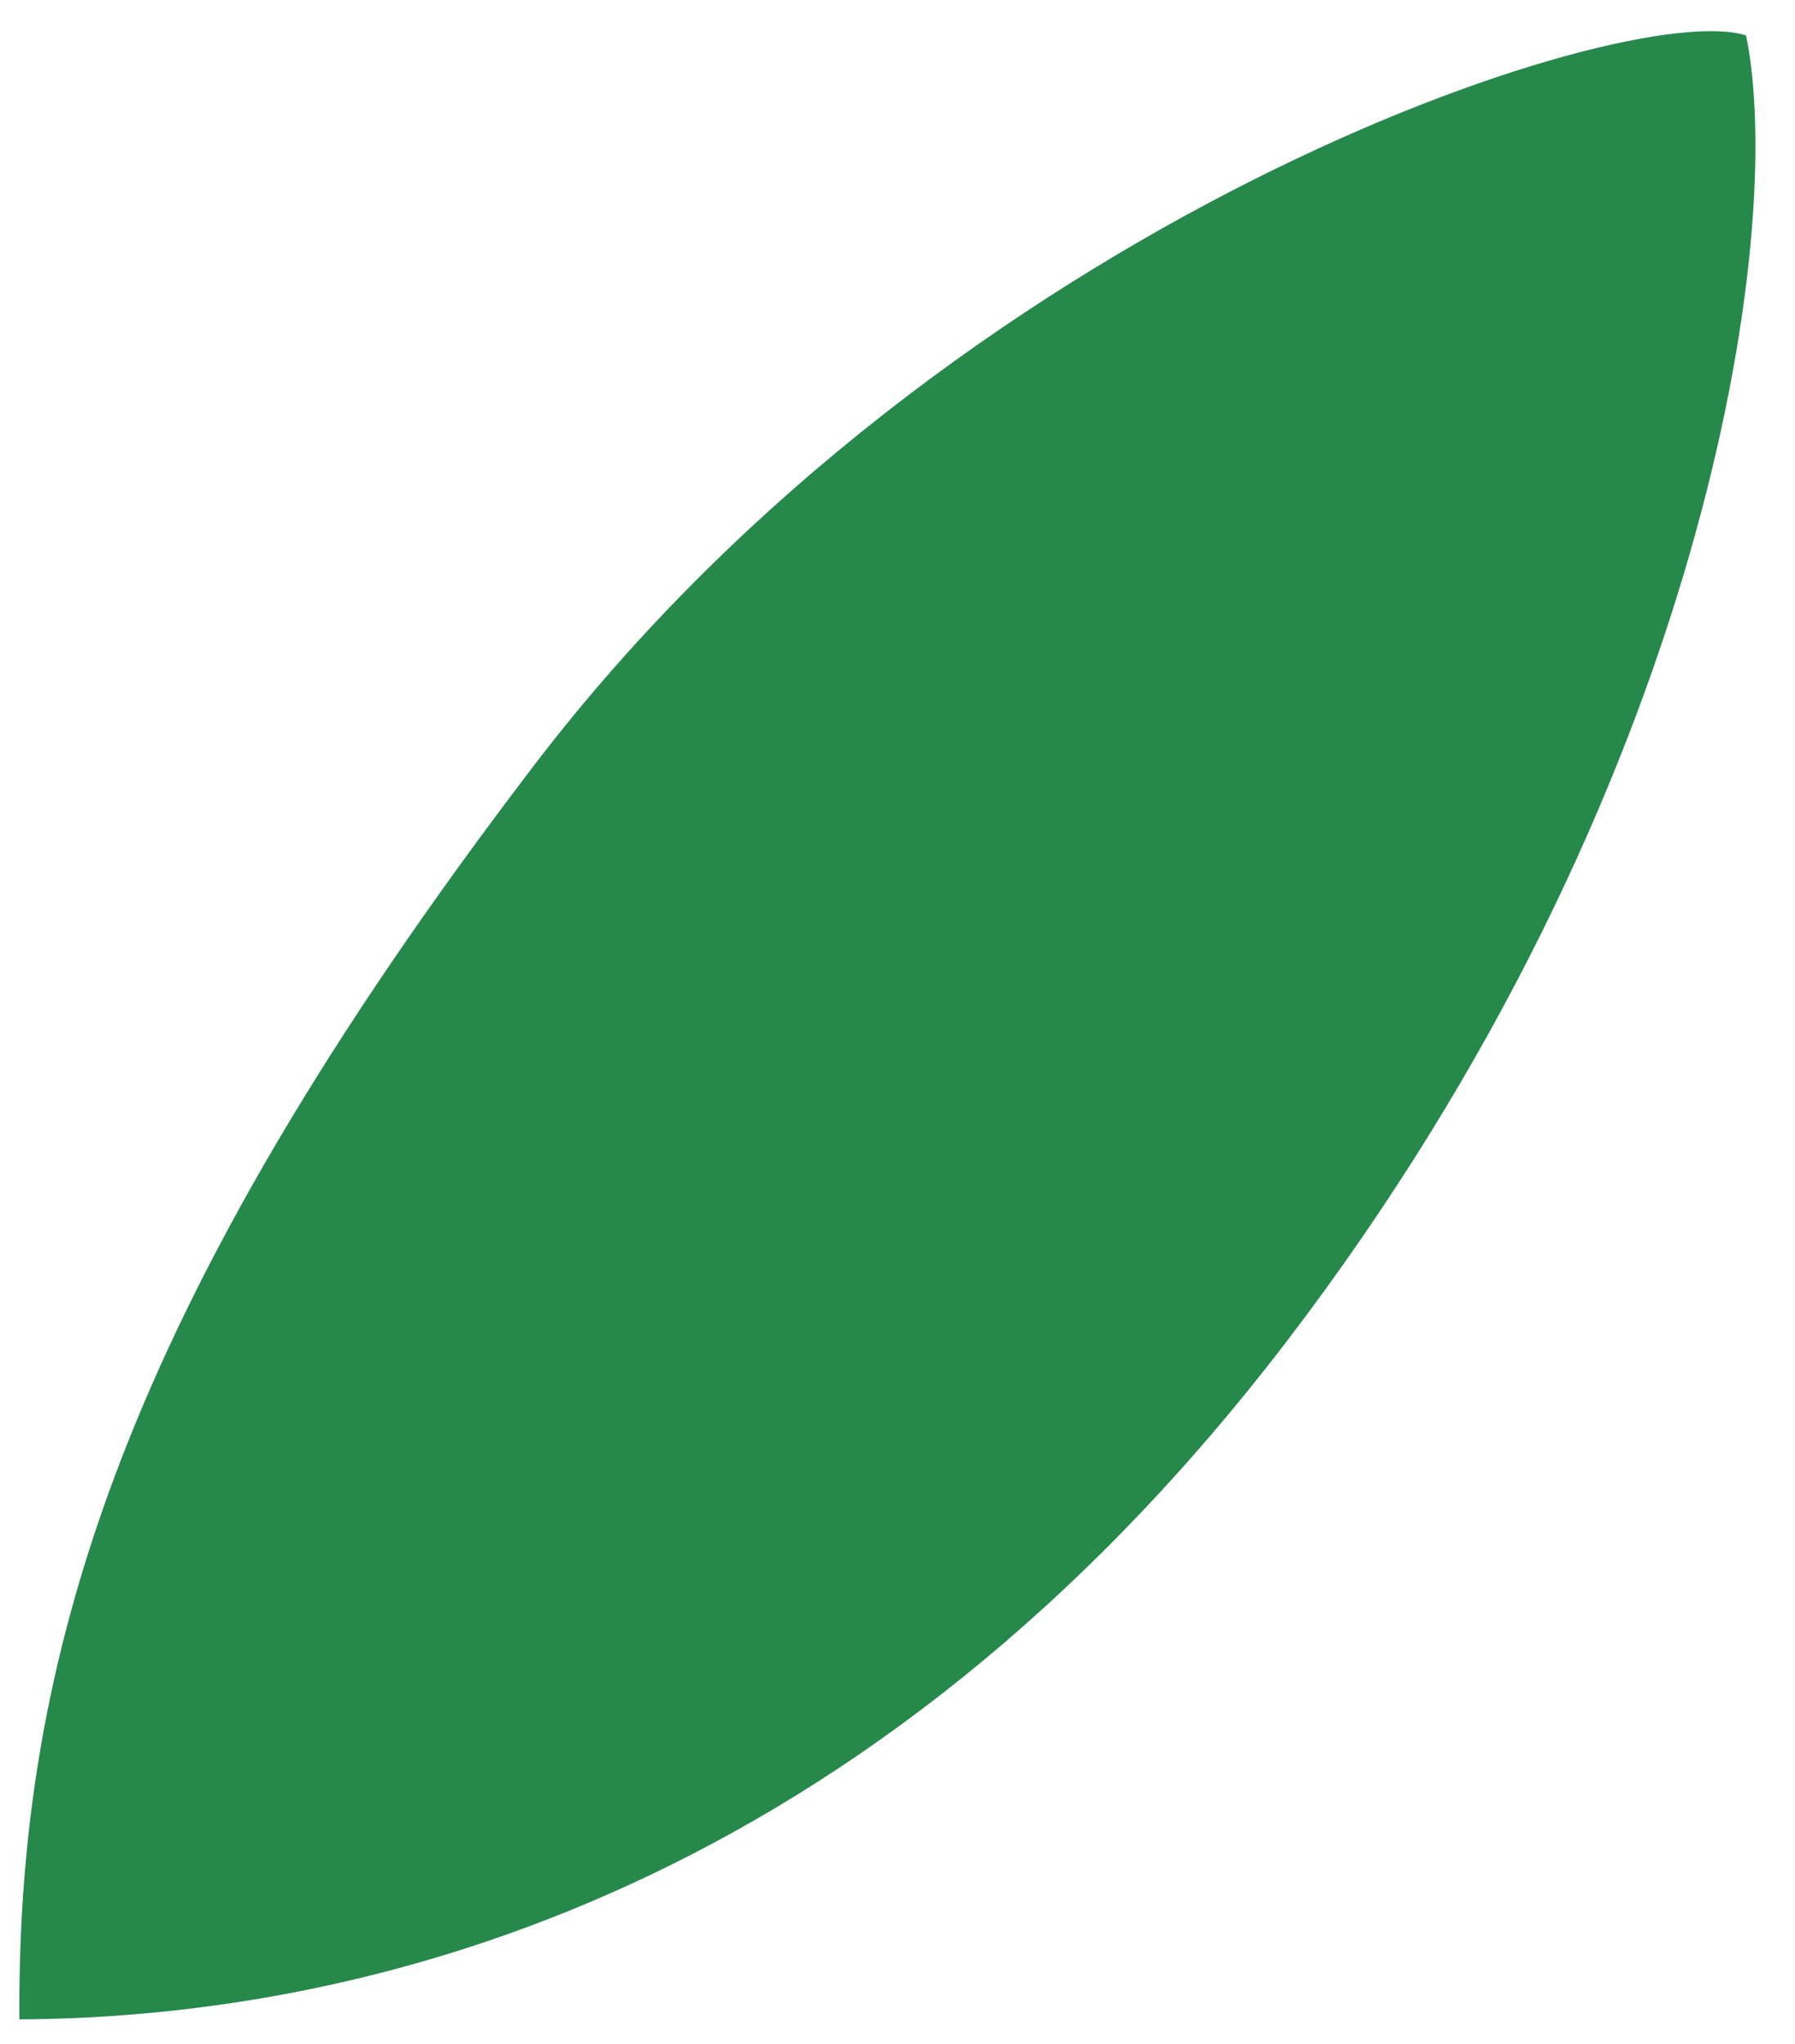
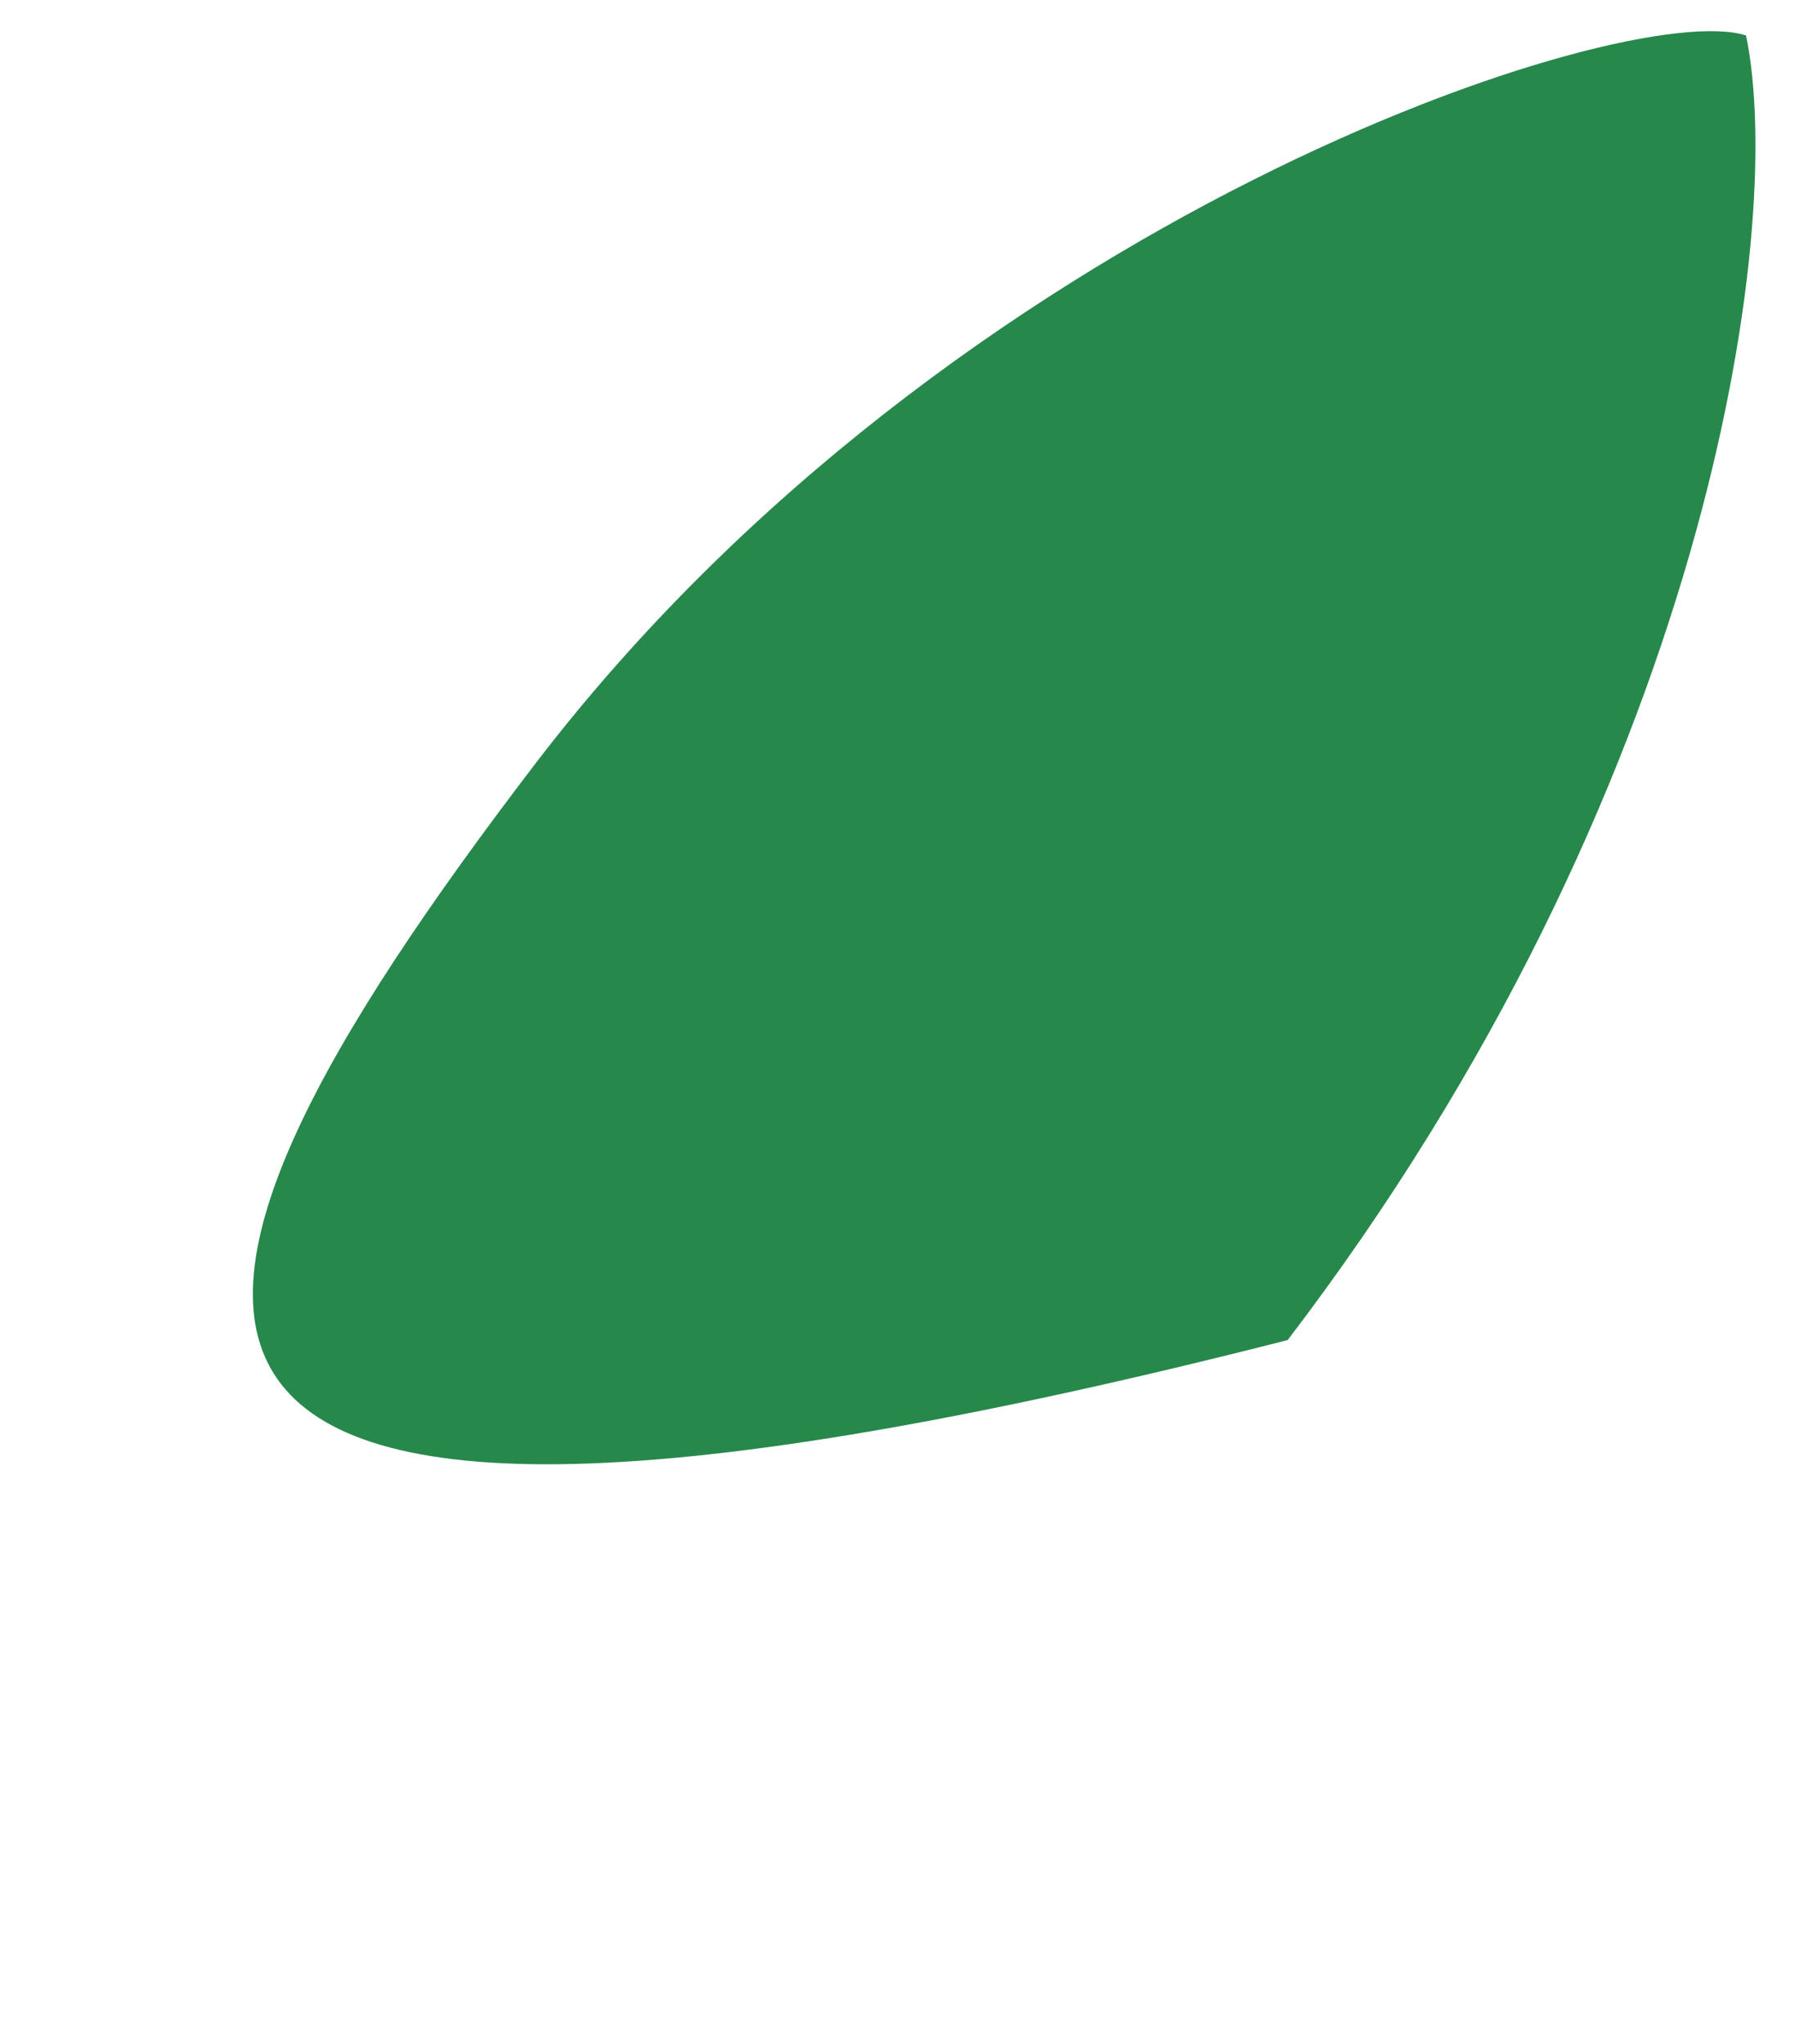
<svg xmlns="http://www.w3.org/2000/svg" width="36" height="41" viewBox="0 0 36 41" fill="none">
-   <path d="M10.716 15.344C19.108 4.351 32.639 -0.067 35.019 0.712C35.833 4.667 34.217 15.885 25.825 26.878C17.433 37.871 7.515 40.464 0.388 40.503C0.349 33.374 2.324 26.337 10.716 15.344Z" fill="#27884C" />
+   <path d="M10.716 15.344C19.108 4.351 32.639 -0.067 35.019 0.712C35.833 4.667 34.217 15.885 25.825 26.878C0.349 33.374 2.324 26.337 10.716 15.344Z" fill="#27884C" />
</svg>